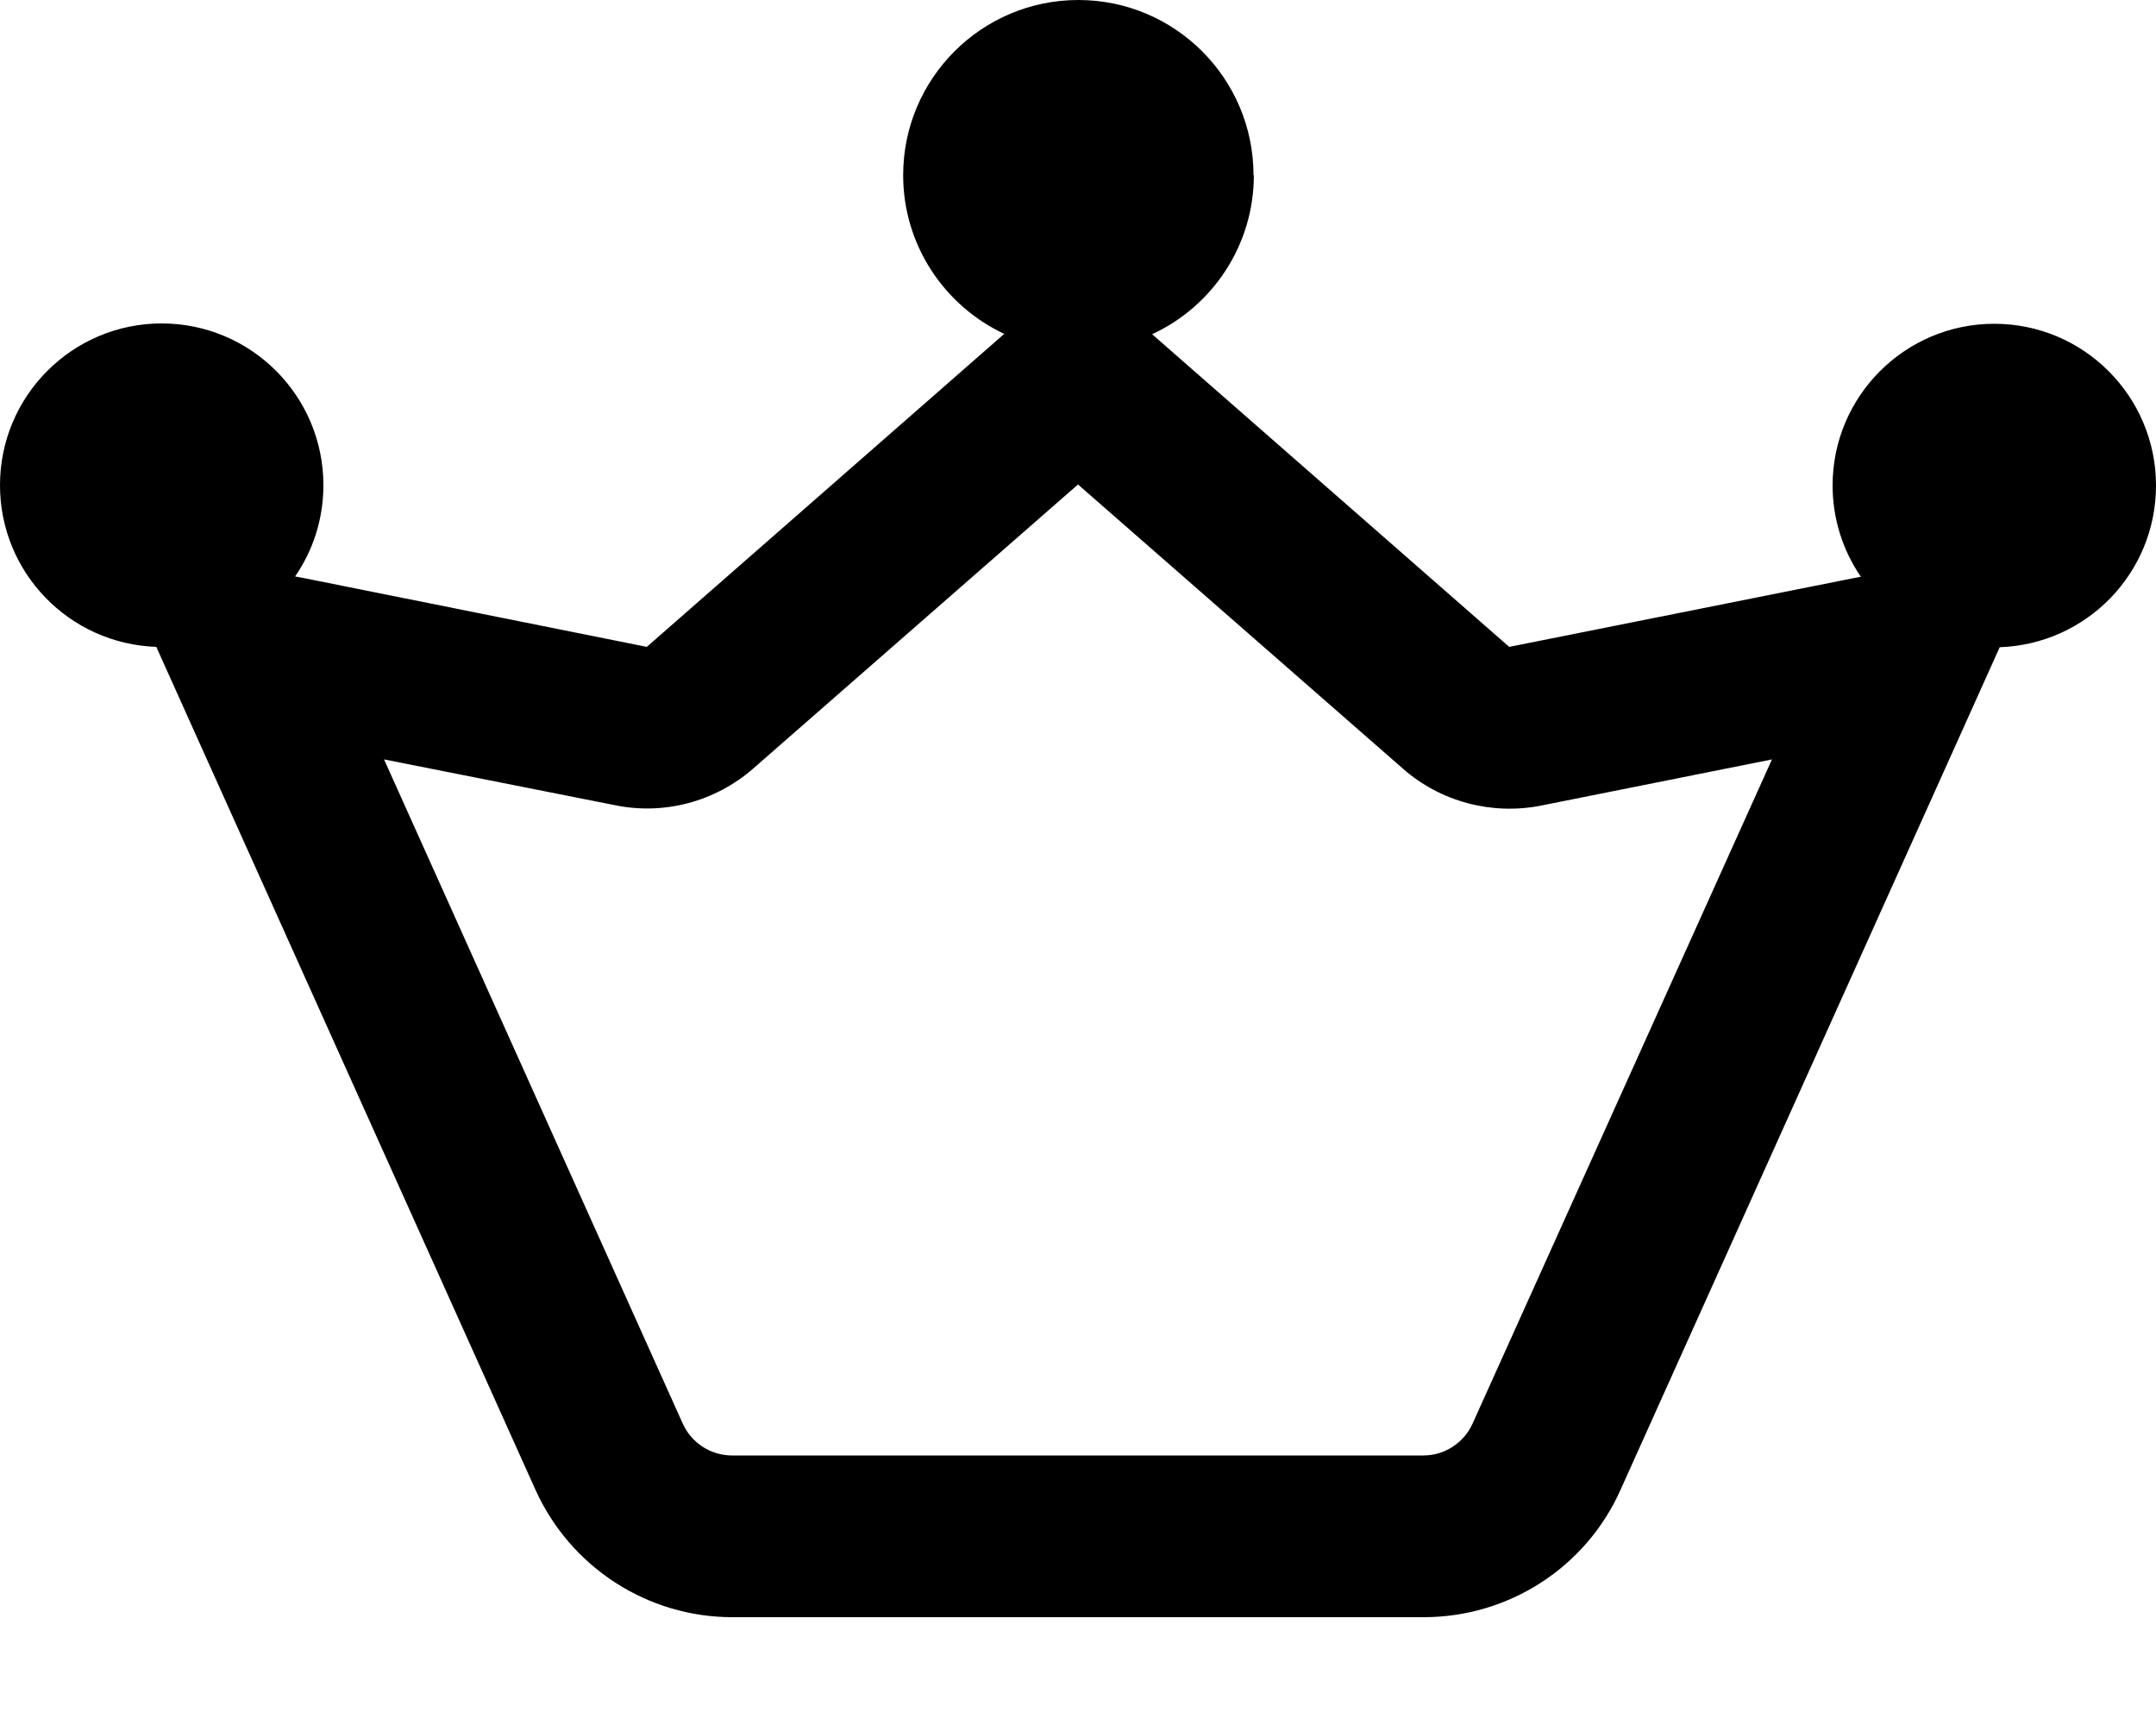
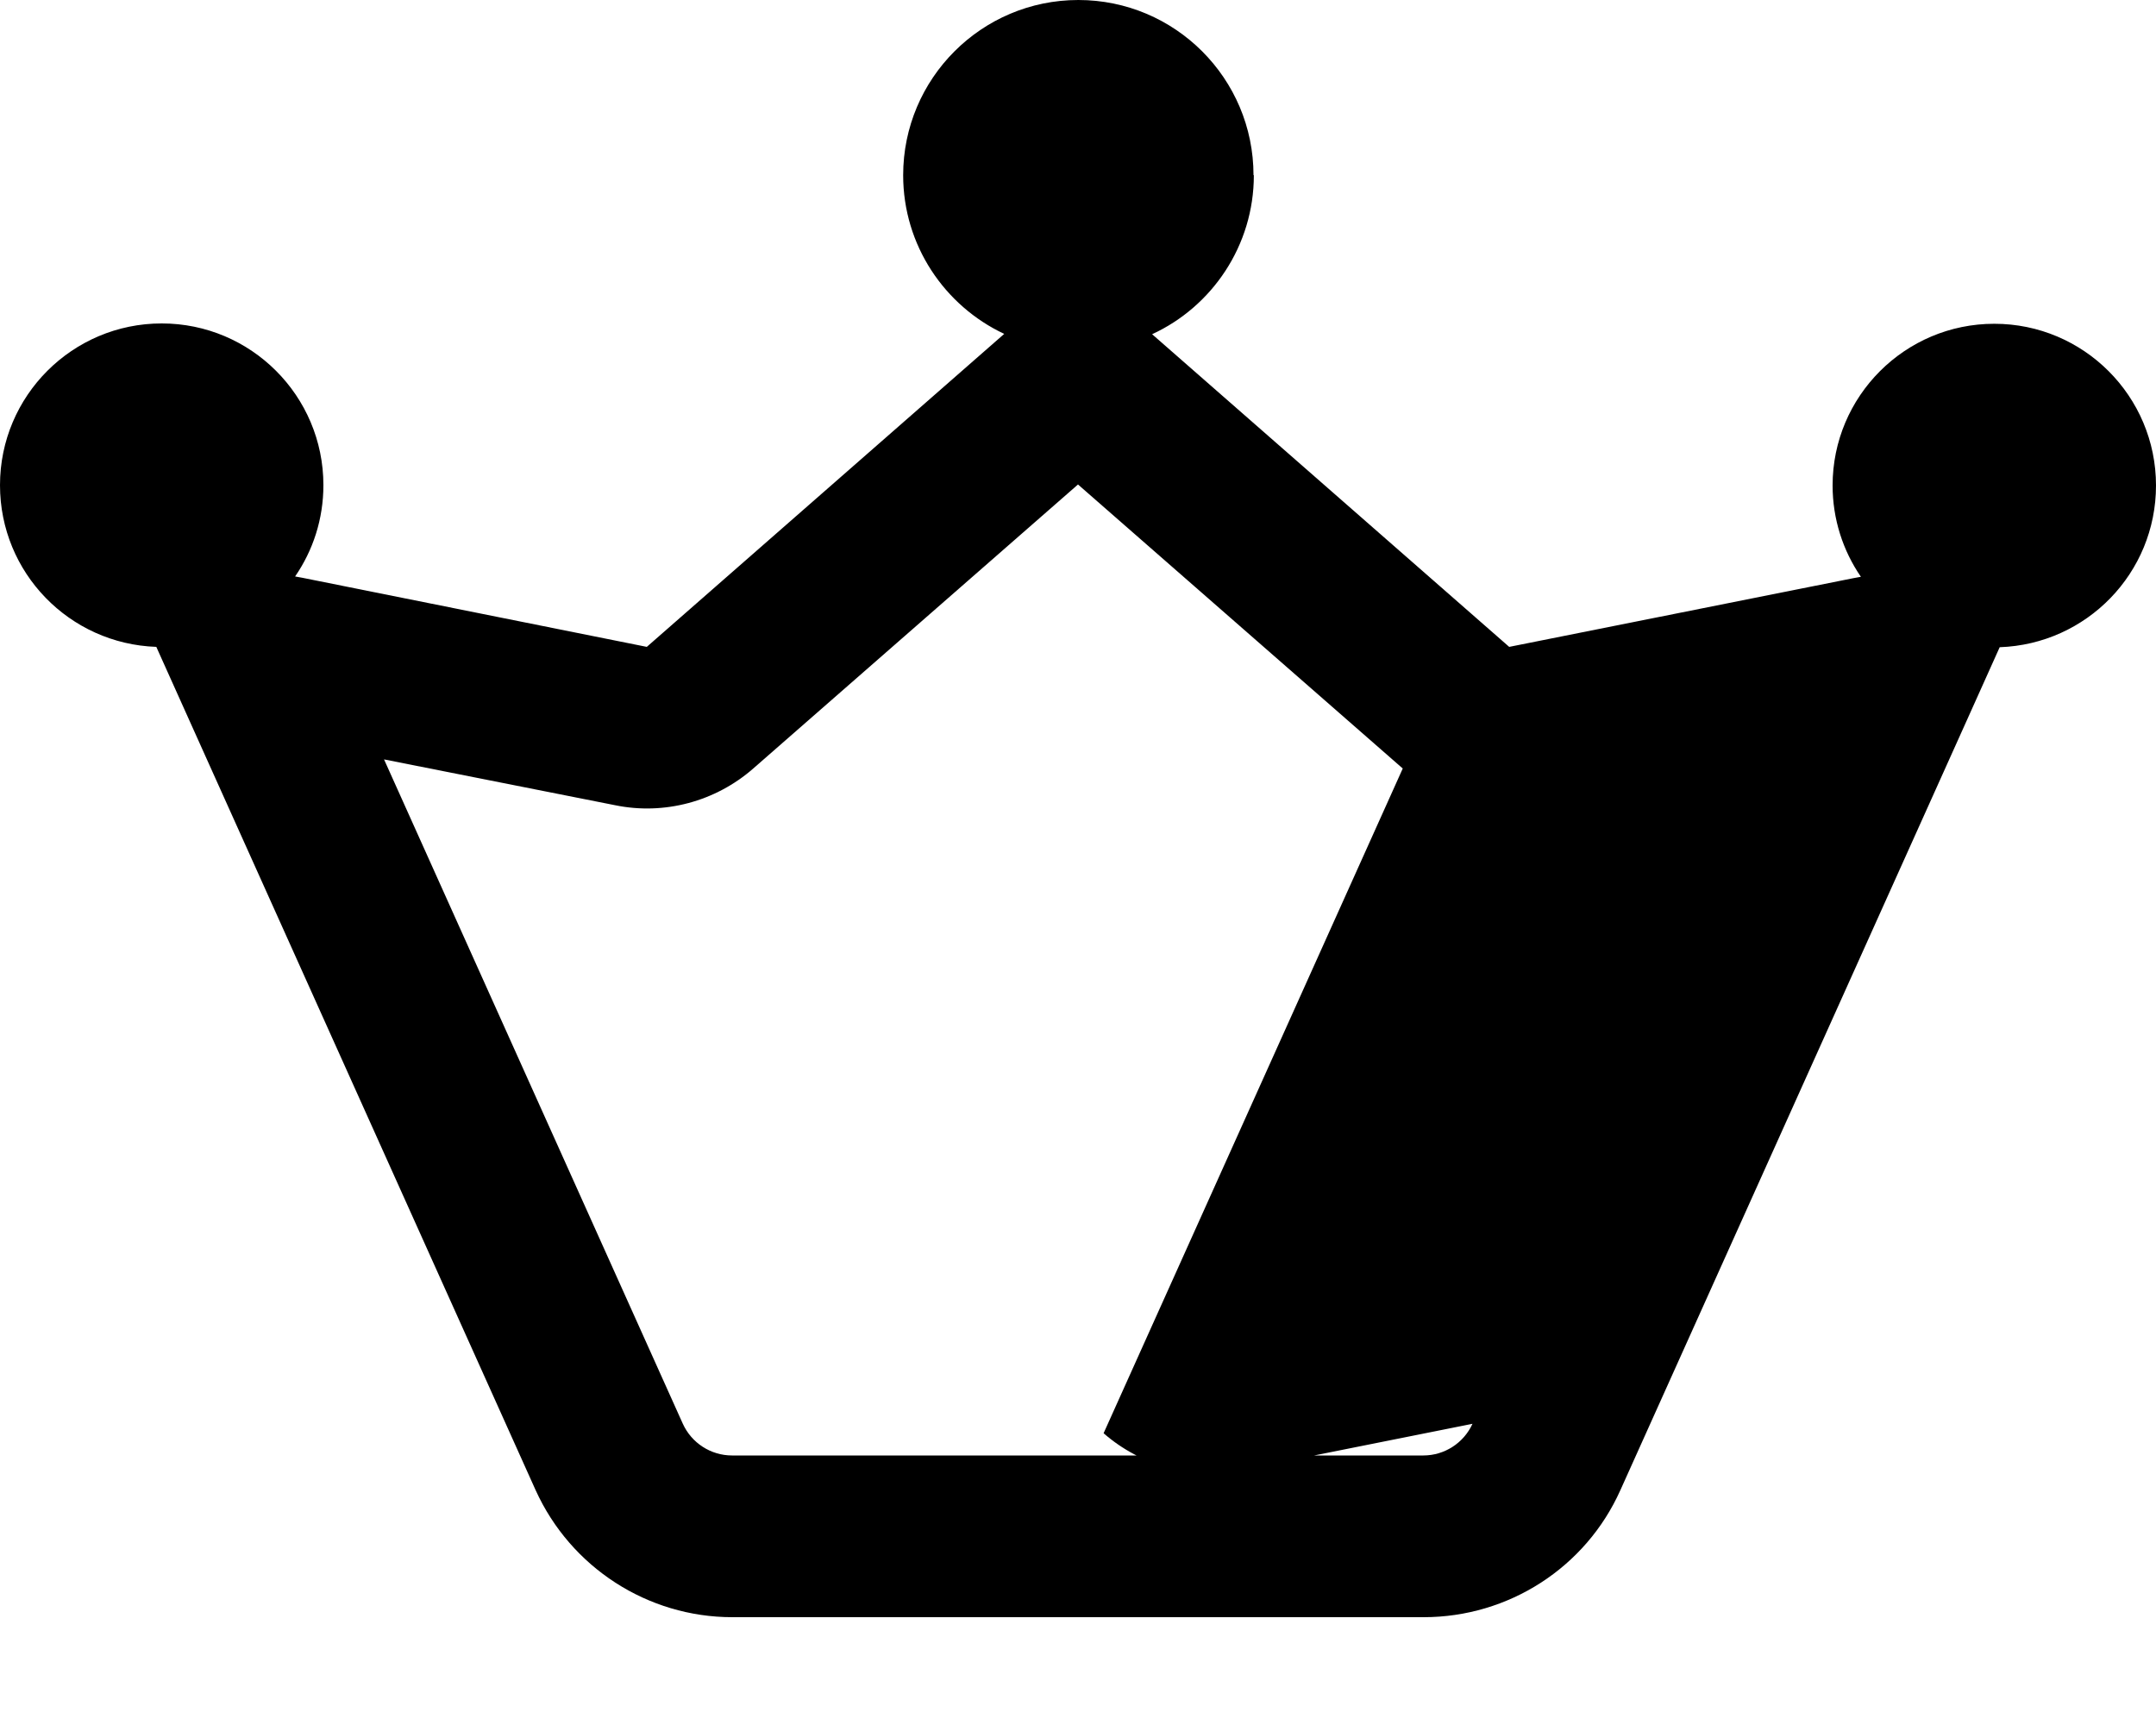
<svg xmlns="http://www.w3.org/2000/svg" viewBox="0 0 640 512">
-   <path d="M372.2 52c0 20.9-12.4 39-30.2 47.2L448 192l102.2-20.4 2.2-.4c-5.3-7.7-8.4-17.1-8.4-27.1c0-26.5 21.5-48 48-48s48 21.5 48 48c0 26-20.6 47.1-46.4 48l-9.8 21.8L481 442.3c-10.3 23-33.2 37.7-58.4 37.7l-205.2 0c-25.2 0-48-14.8-58.4-37.7L56.2 213.8 46.4 192C20.6 191.1 0 170 0 144c0-26.5 21.5-48 48-48s48 21.5 48 48c0 10.1-3.1 19.4-8.4 27.1l2.2 .4L192 192 298.1 99.1c-17.7-8.3-30-26.3-30-47.1c0-28.7 23.3-52 52-52s52 23.3 52 52zm44.2 176.1L320 143.8l-96.4 84.3c-11.2 9.8-26.4 13.9-41 10.9L114 225.4l88.7 197.2c2.6 5.7 8.3 9.4 14.6 9.4l205.2 0c6.3 0 12-3.7 14.6-9.4L526 225.4l-68.5 13.7c-14.6 2.9-29.8-1.1-41-10.9z" />
+   <path d="M372.2 52c0 20.9-12.4 39-30.2 47.2L448 192l102.2-20.4 2.2-.4c-5.3-7.7-8.4-17.1-8.4-27.1c0-26.5 21.5-48 48-48s48 21.5 48 48c0 26-20.6 47.1-46.4 48l-9.8 21.8L481 442.3c-10.3 23-33.2 37.7-58.4 37.7l-205.2 0c-25.2 0-48-14.8-58.4-37.7L56.2 213.8 46.4 192C20.6 191.1 0 170 0 144c0-26.5 21.5-48 48-48s48 21.5 48 48c0 10.1-3.1 19.4-8.4 27.1l2.2 .4L192 192 298.1 99.1c-17.7-8.3-30-26.3-30-47.1c0-28.7 23.3-52 52-52s52 23.3 52 52zm44.2 176.1L320 143.8l-96.4 84.3c-11.2 9.8-26.4 13.9-41 10.9L114 225.4l88.7 197.2c2.6 5.7 8.3 9.4 14.6 9.4l205.2 0c6.3 0 12-3.7 14.6-9.4l-68.5 13.7c-14.6 2.9-29.8-1.1-41-10.9z" />
</svg>